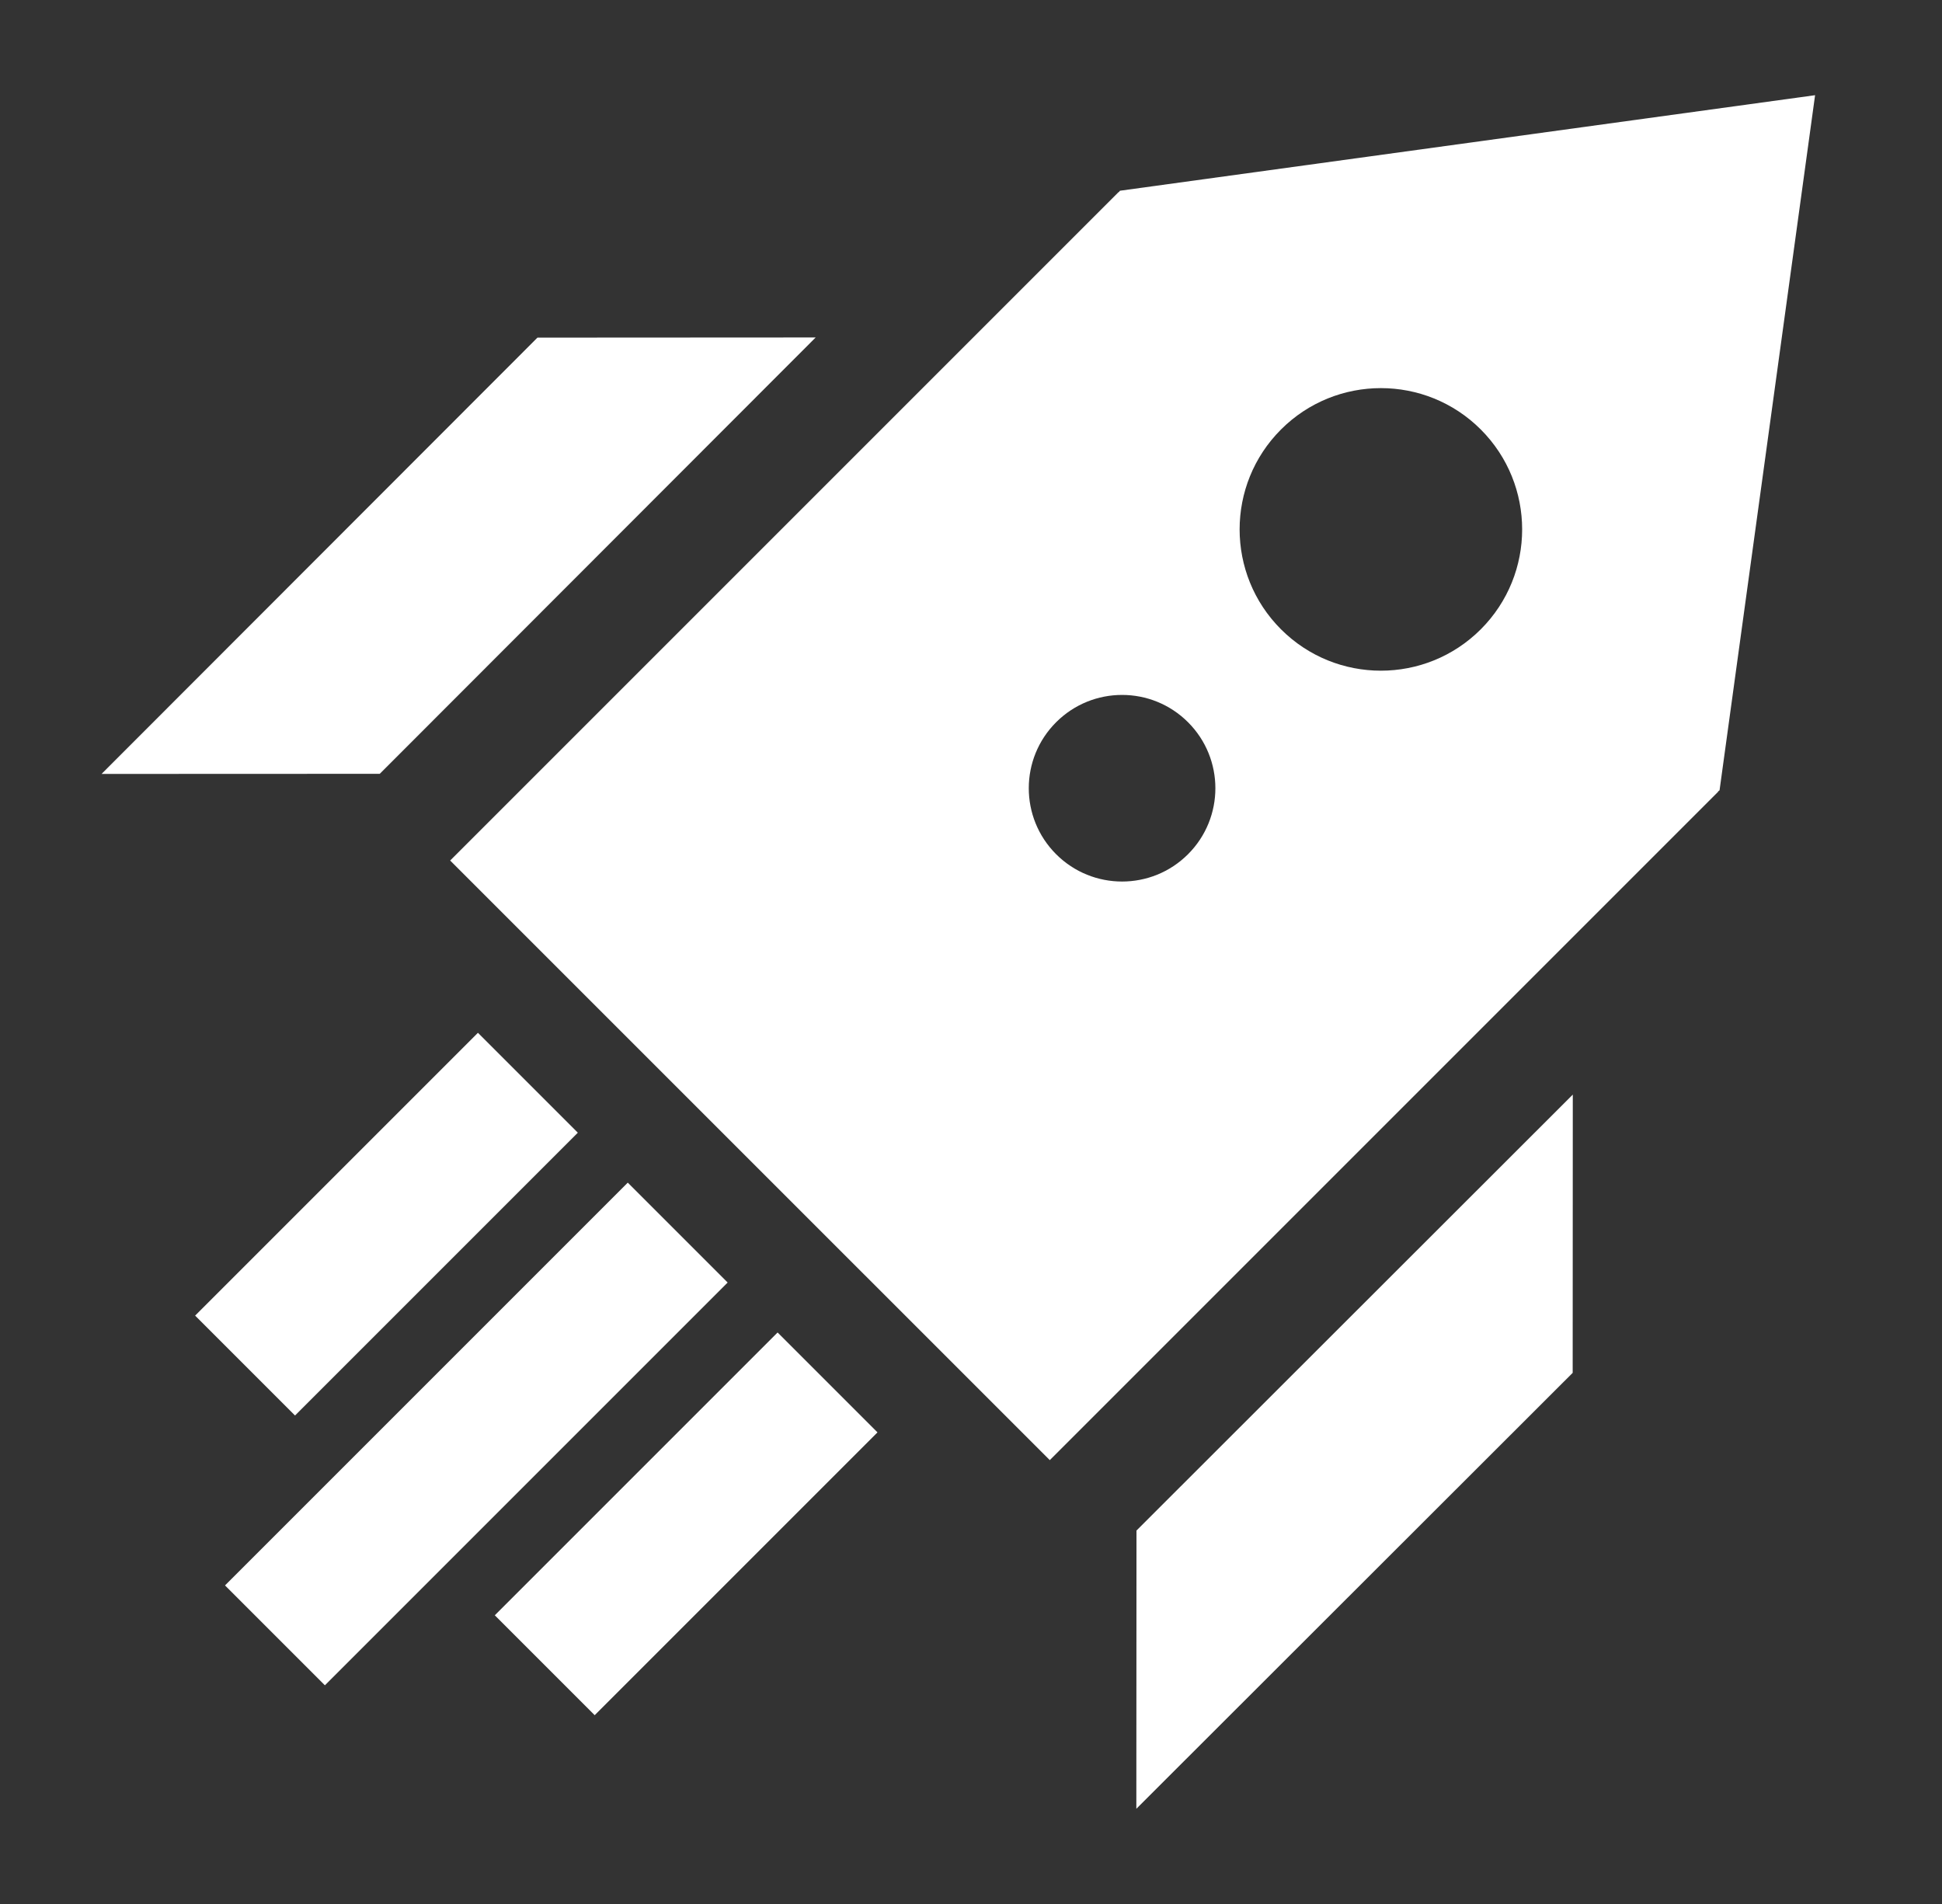
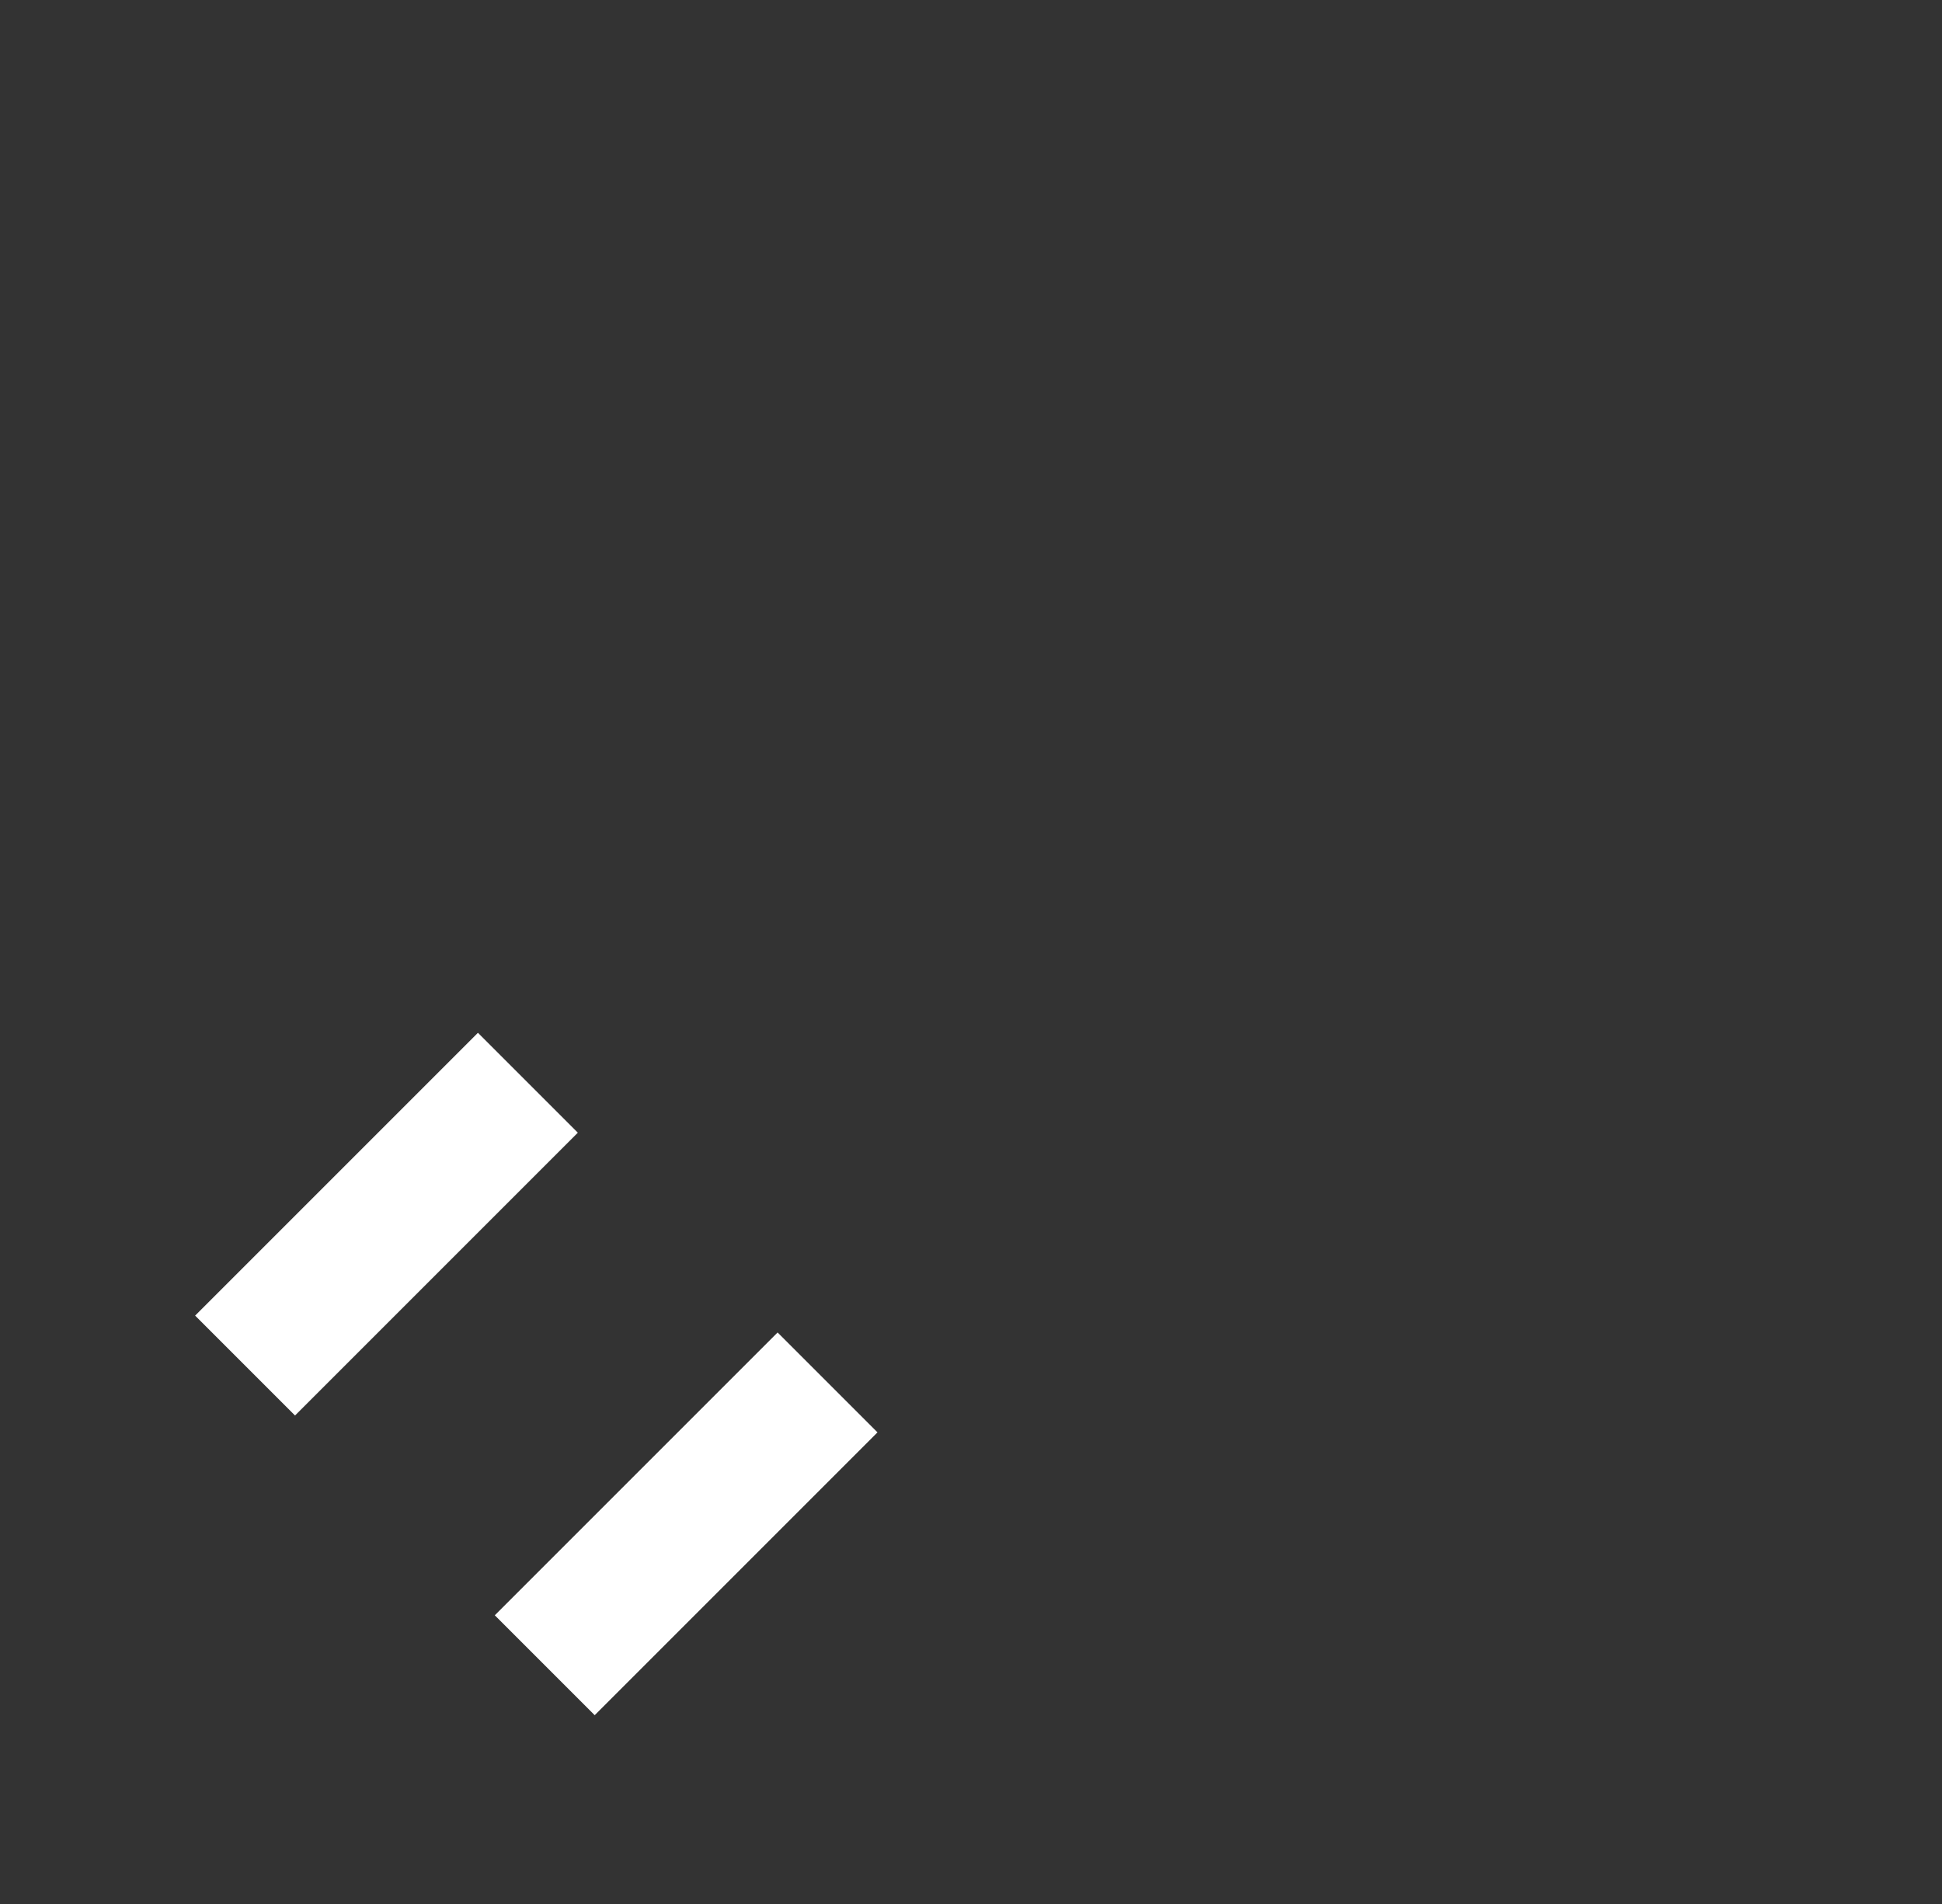
<svg xmlns="http://www.w3.org/2000/svg" width="51" height="50" viewBox="0 0 51 50" fill="none">
  <rect x="0" y="0" width="51" height="50" fill="#333333" stroke="none" />
-   <path fill-rule="evenodd" clip-rule="evenodd" d="M45.158 20.755L47.667 2.5L29.411 5.009L29.381 5.048L29.377 5.043L11.822 22.598L27.569 38.344L45.123 20.79L45.118 20.785L45.158 20.755ZM38.888 16.526C37.439 17.975 35.09 17.975 33.641 16.526C32.192 15.077 32.192 12.728 33.641 11.279C35.09 9.83 37.439 9.83 38.888 11.279C40.336 12.728 40.336 15.077 38.888 16.526ZM27.735 22.432C28.692 23.389 30.243 23.389 31.2 22.432C32.157 21.475 32.157 19.924 31.2 18.967C30.243 18.01 28.692 18.01 27.735 18.967C26.778 19.924 26.778 21.475 27.735 22.432Z" fill="white" />
-   <path d="M21.421 8.862L14.115 8.866L2.667 20.324L9.973 20.321L21.421 8.862Z" fill="white" />
-   <path d="M41.304 28.745L41.301 36.052L29.842 47.5L29.846 40.193L41.304 28.745Z" fill="white" />
-   <rect x="16.486" y="31.057" width="3.71" height="14.958" transform="rotate(45 16.486 31.057)" fill="white" />
  <rect x="20.421" y="34.992" width="3.71" height="10.503" transform="rotate(45 20.421 34.992)" fill="white" />
  <rect x="12.551" y="27.122" width="3.71" height="10.503" transform="rotate(45 12.551 27.122)" fill="white" />
</svg>